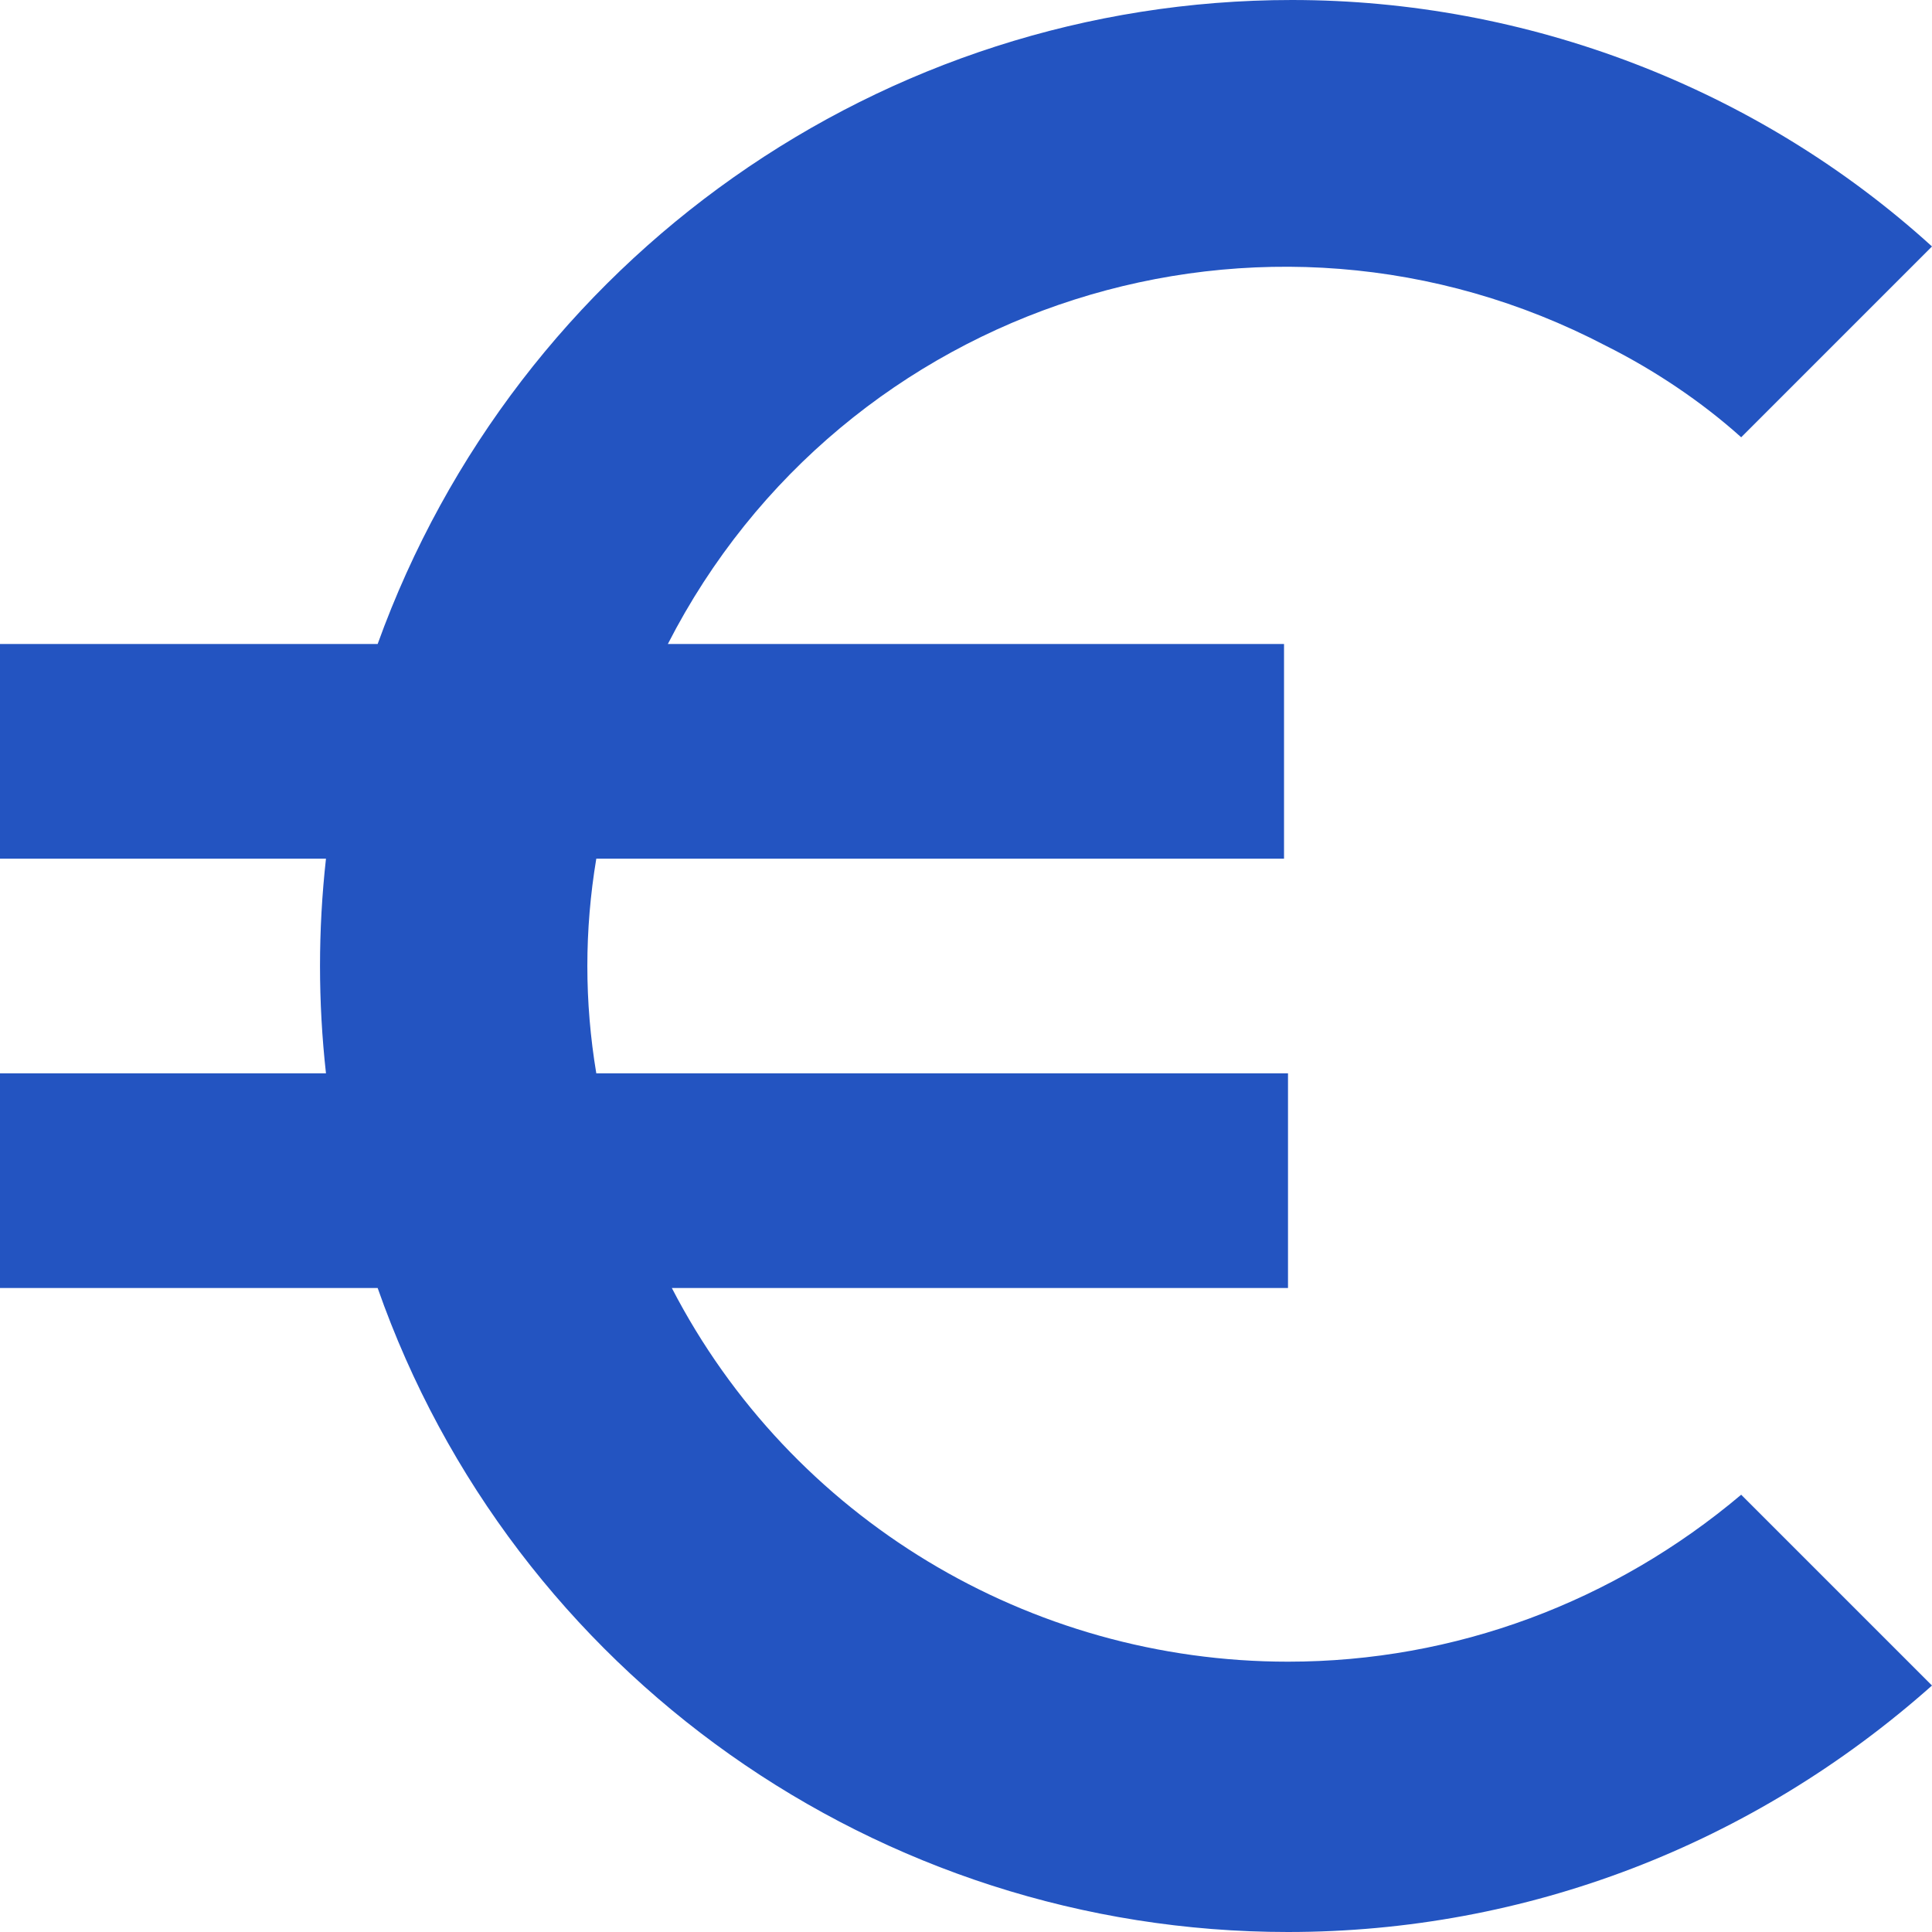
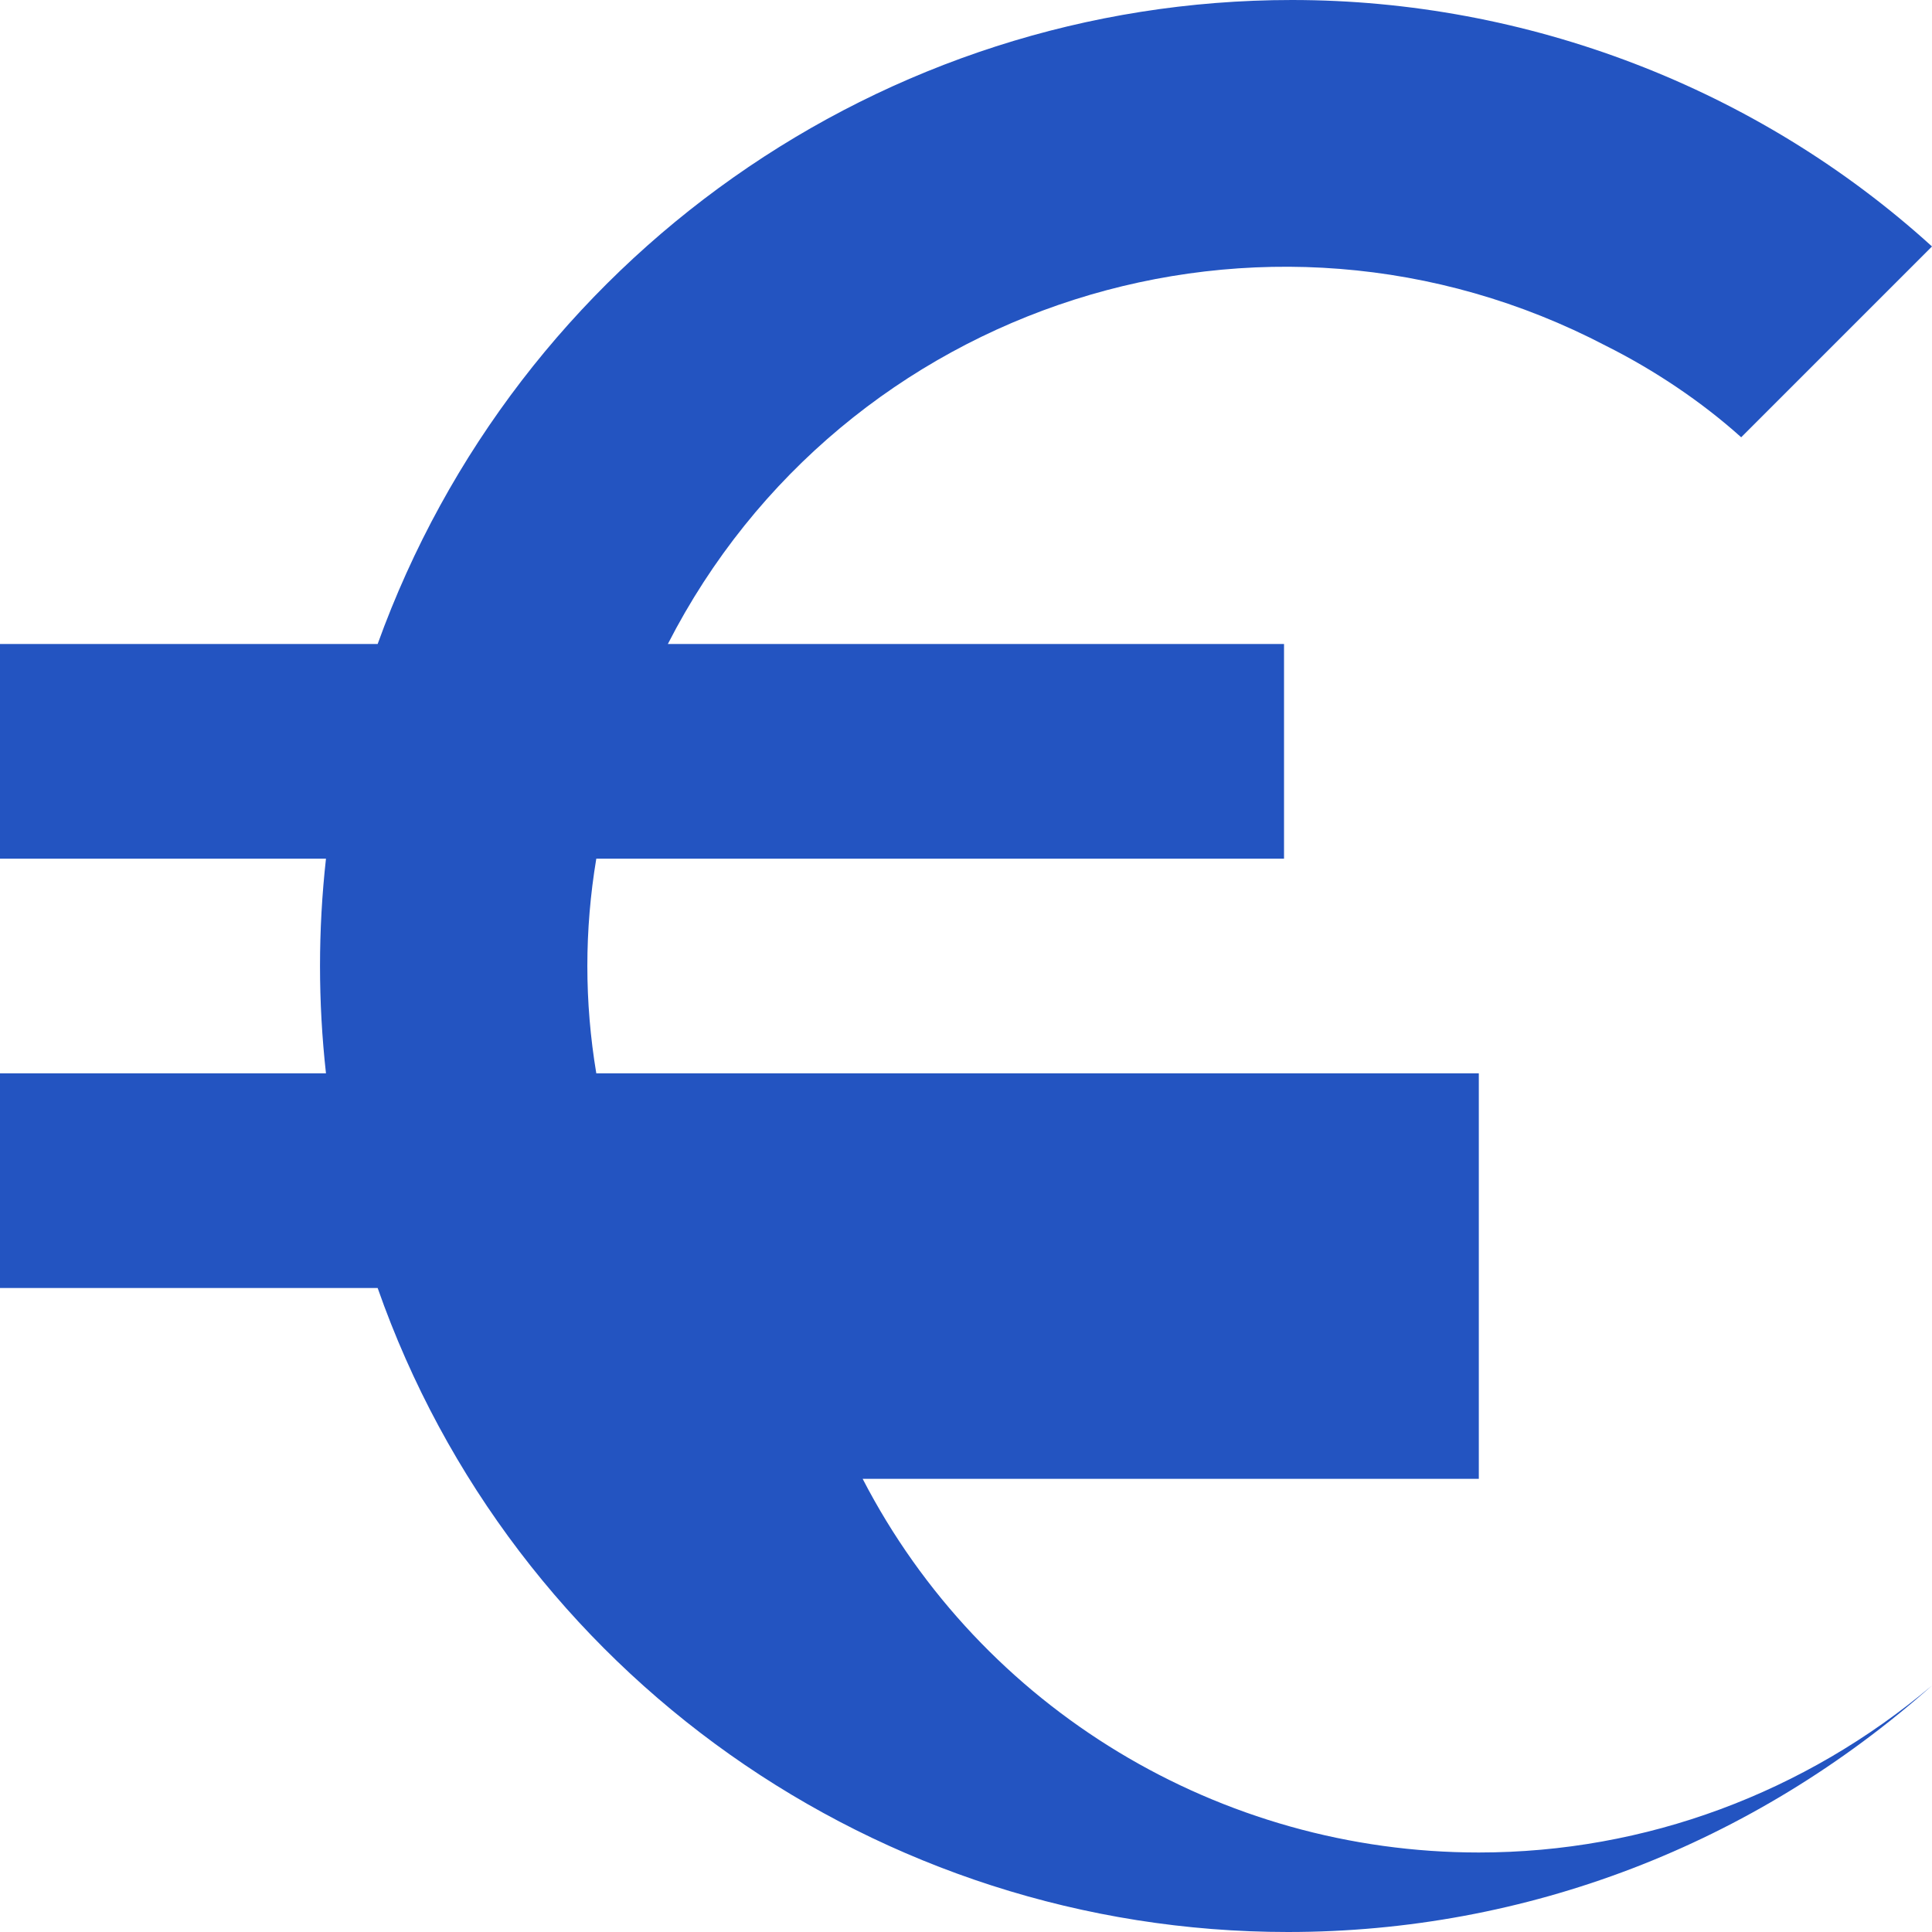
<svg xmlns="http://www.w3.org/2000/svg" version="1.1" id="Слой_1" x="0px" y="0px" viewBox="0 0 48.6 48.6" style="enable-background:new 0 0 48.6 48.6;" xml:space="preserve">
  <style type="text/css">
	.st0{fill:#2354C1;}
</style>
-   <path class="st0" d="M32.4,48.6c6,0,11.7-2.2,16.2-6.2l-4.8-4.8c-3.2,2.7-7.2,4.2-11.4,4.2c-6.5,0-12.5-3.6-15.5-9.4h15.5V27H15  c-0.3-1.8-0.3-3.6,0-5.4h17.3v-5.4H16.8c4.4-8.6,15-12,23.6-7.5c1.2,0.6,2.4,1.4,3.4,2.3l4.8-4.8C44.2,2.2,38.4,0,32.5,0l0,0  c-10.3,0-19.5,6.5-23,16.2H0v5.4h8.2C8,23.4,8,25.2,8.2,27H0v5.4h9.5C12.9,42.1,22.1,48.6,32.4,48.6z" />
+   <path class="st0" d="M32.4,48.6c6,0,11.7-2.2,16.2-6.2c-3.2,2.7-7.2,4.2-11.4,4.2c-6.5,0-12.5-3.6-15.5-9.4h15.5V27H15  c-0.3-1.8-0.3-3.6,0-5.4h17.3v-5.4H16.8c4.4-8.6,15-12,23.6-7.5c1.2,0.6,2.4,1.4,3.4,2.3l4.8-4.8C44.2,2.2,38.4,0,32.5,0l0,0  c-10.3,0-19.5,6.5-23,16.2H0v5.4h8.2C8,23.4,8,25.2,8.2,27H0v5.4h9.5C12.9,42.1,22.1,48.6,32.4,48.6z" />
</svg>